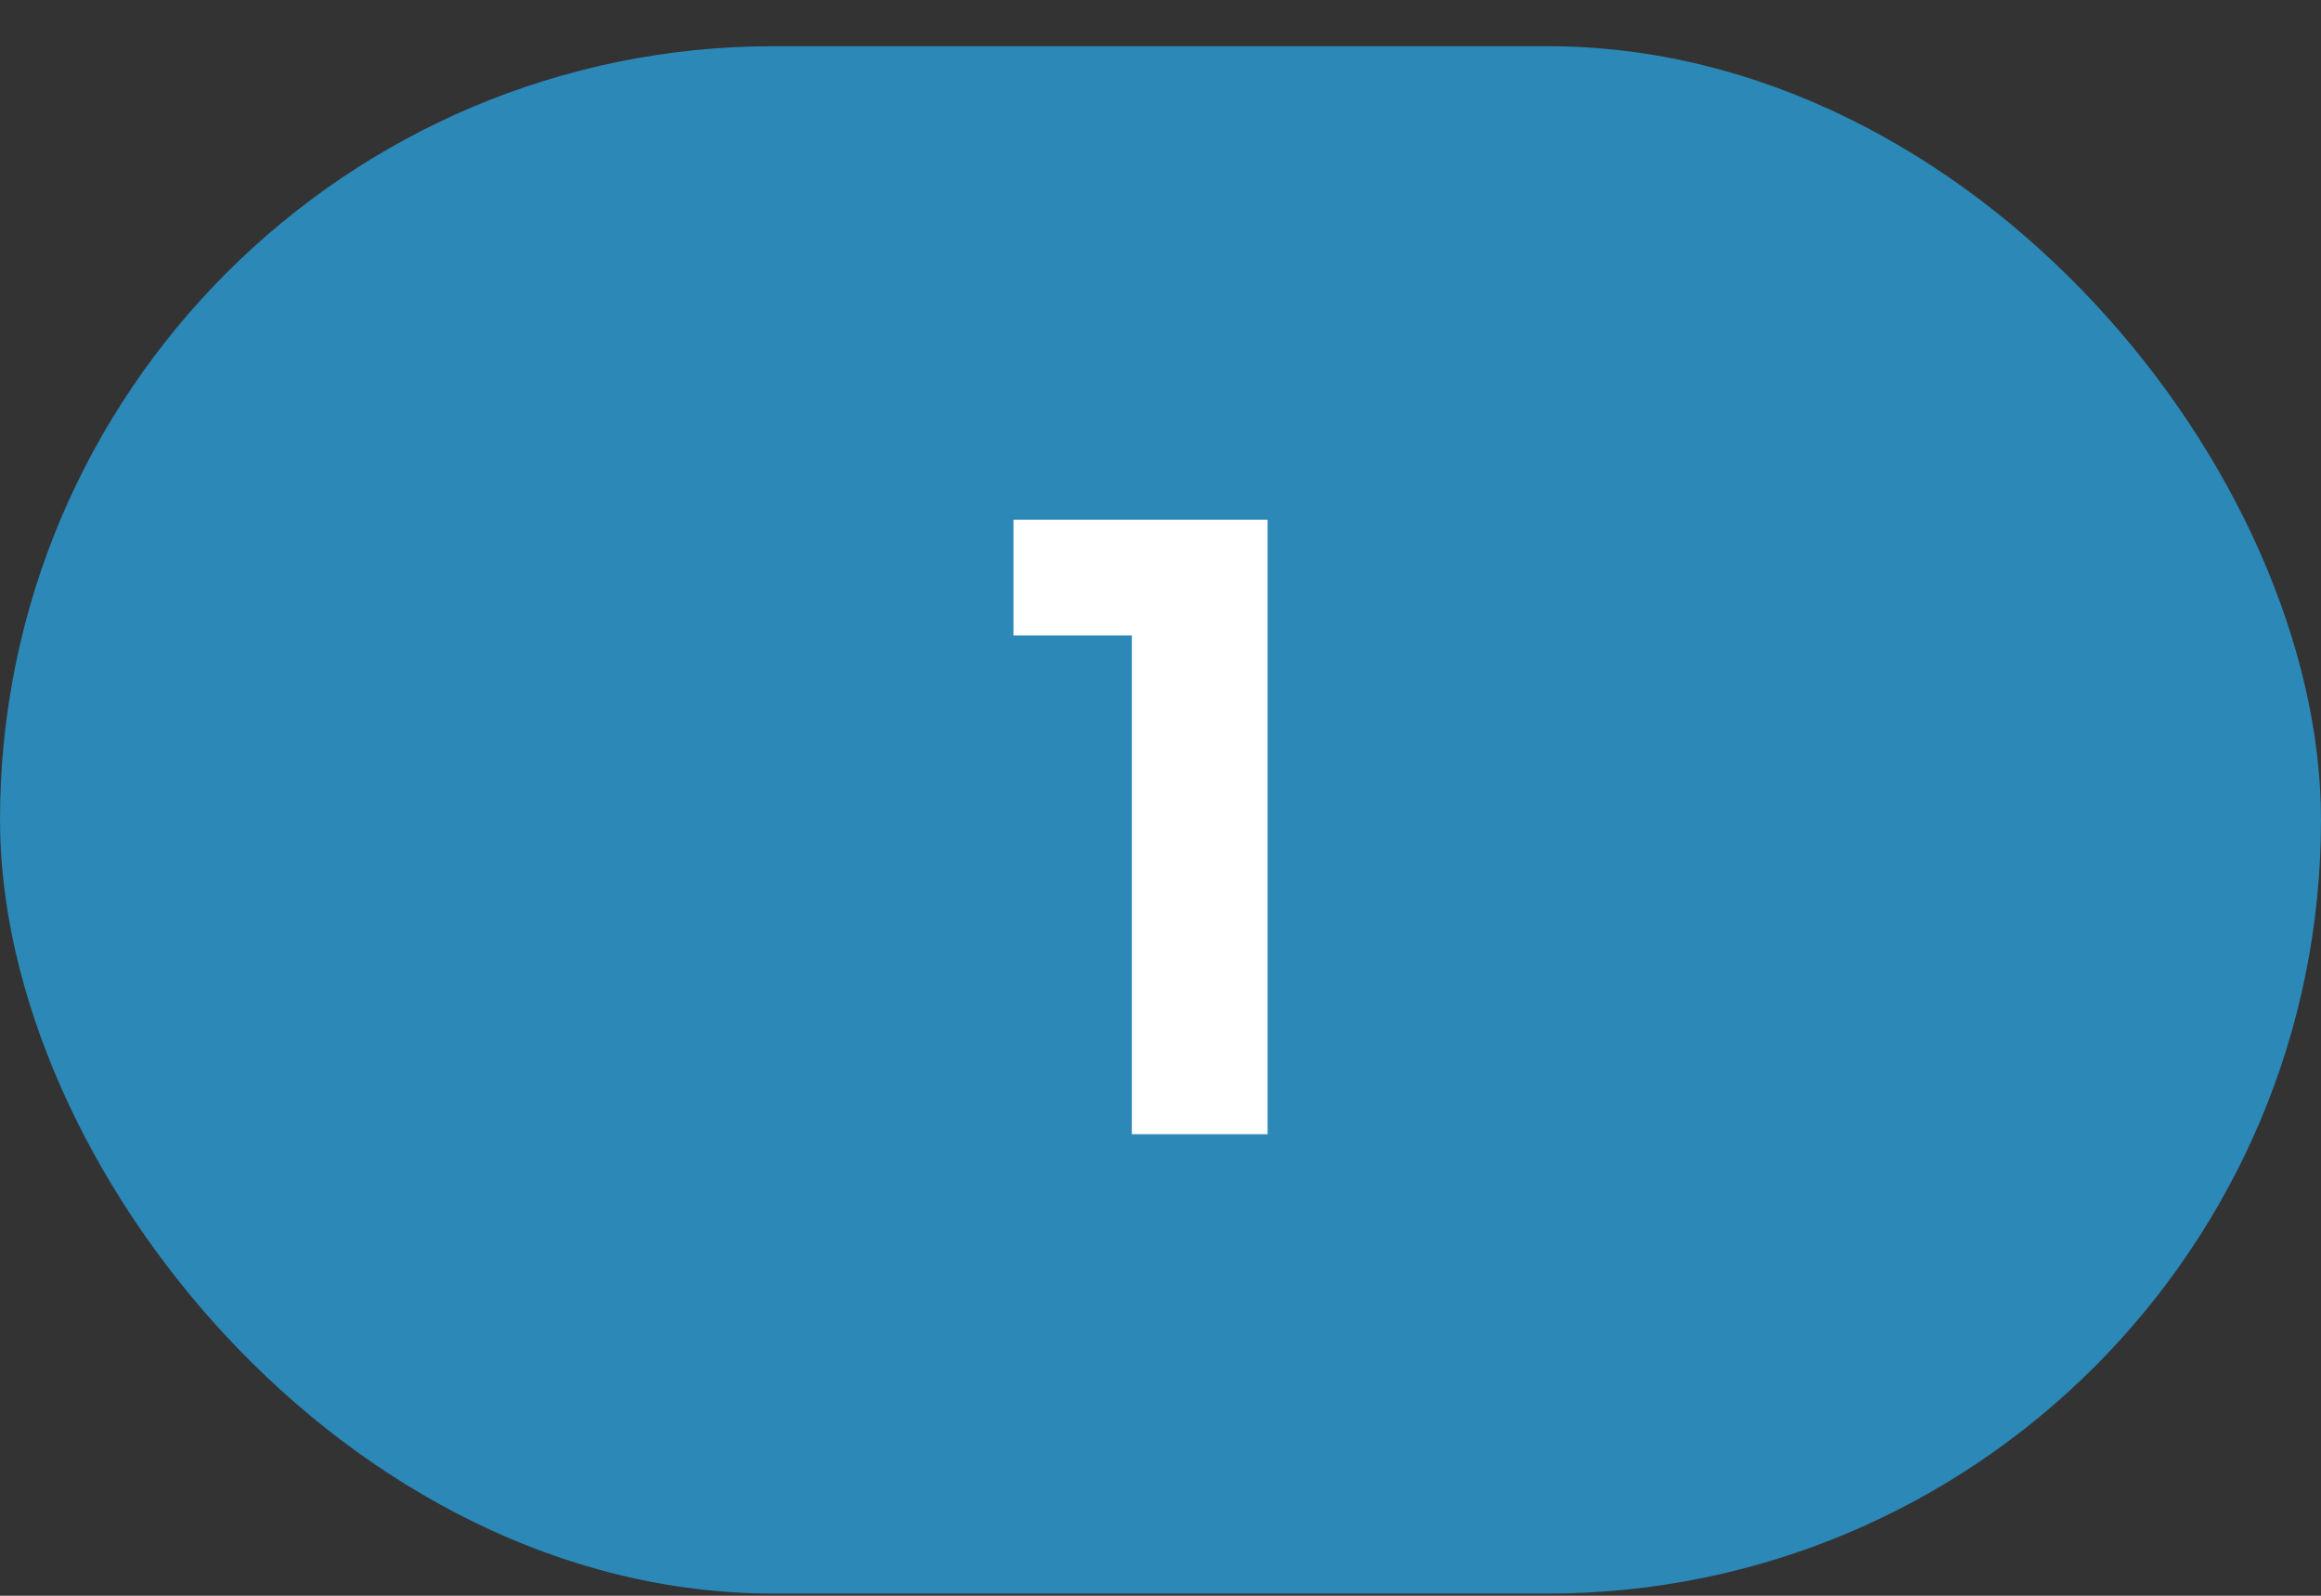
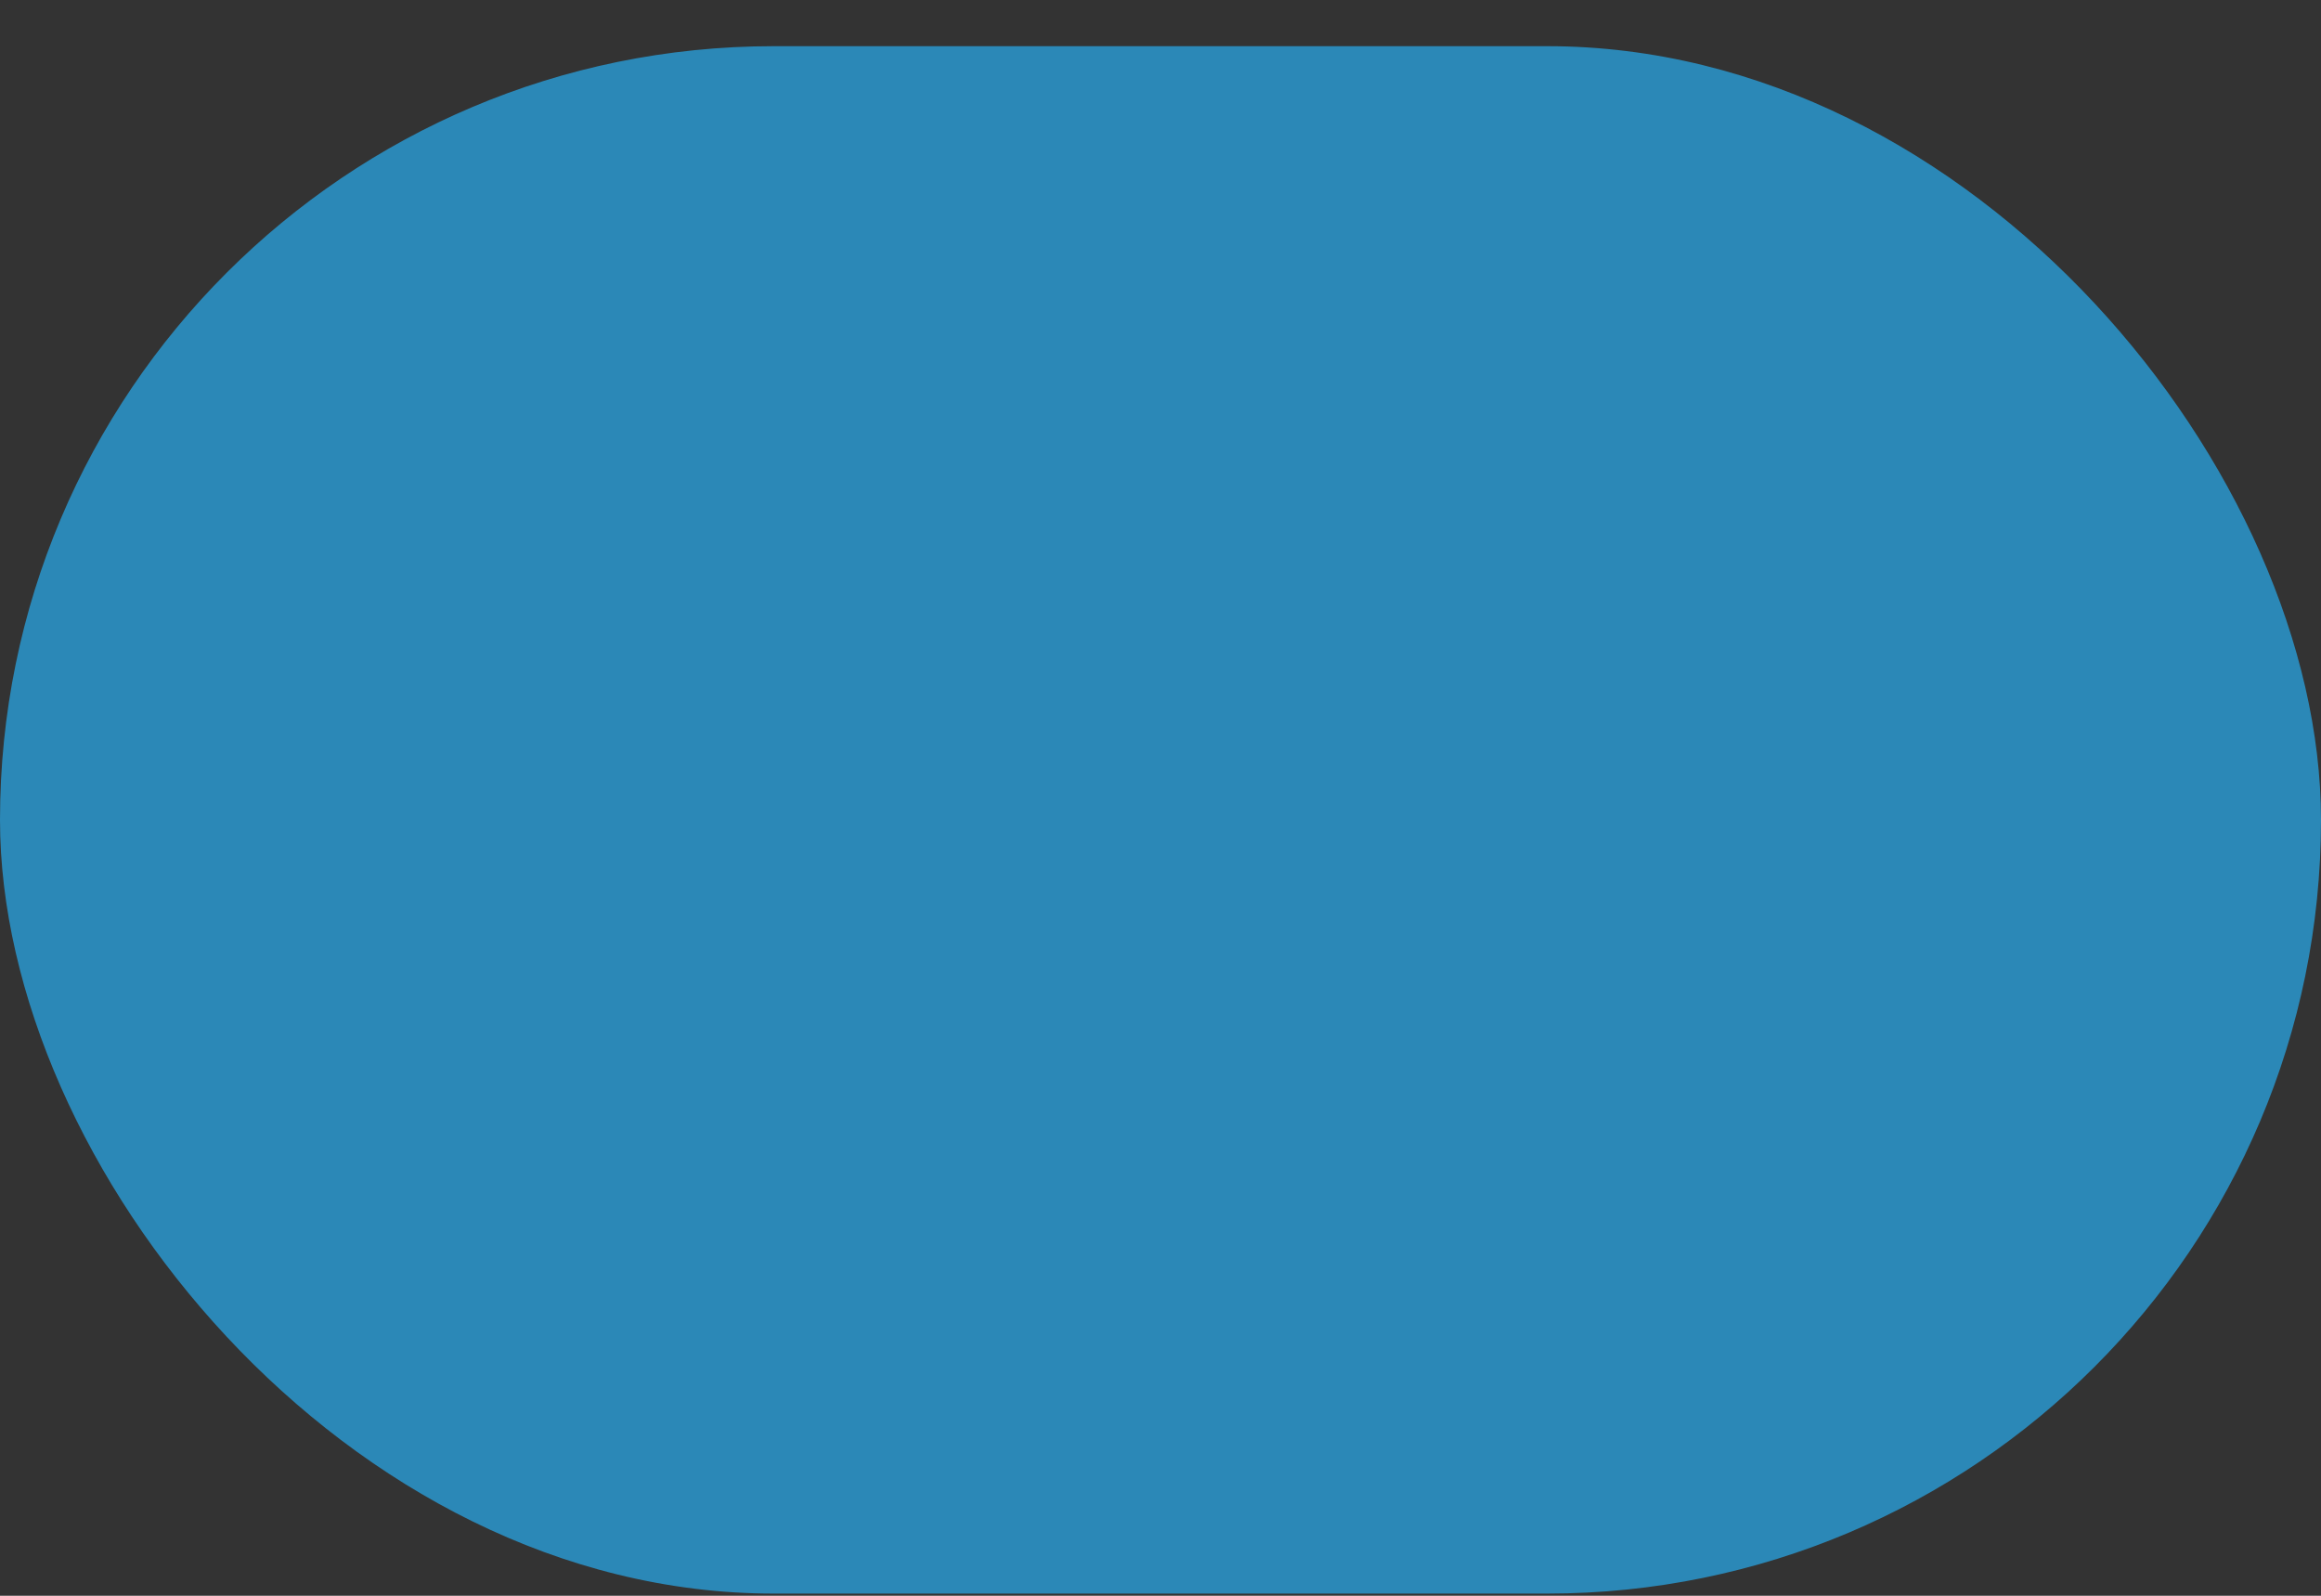
<svg xmlns="http://www.w3.org/2000/svg" width="48" height="33" viewBox="0 0 48 33" fill="none">
  <rect x="0" y="0" width="48" height="33" fill="#333333" stroke="none" />
  <rect y="0.955" width="48" height="32" rx="16" fill="#2B88B7" />
-   <path d="M23.407 23.455V10.747H26.215V23.455H23.407ZM20.959 13.141V10.747H26.035V13.141H20.959Z" fill="white" />
</svg>